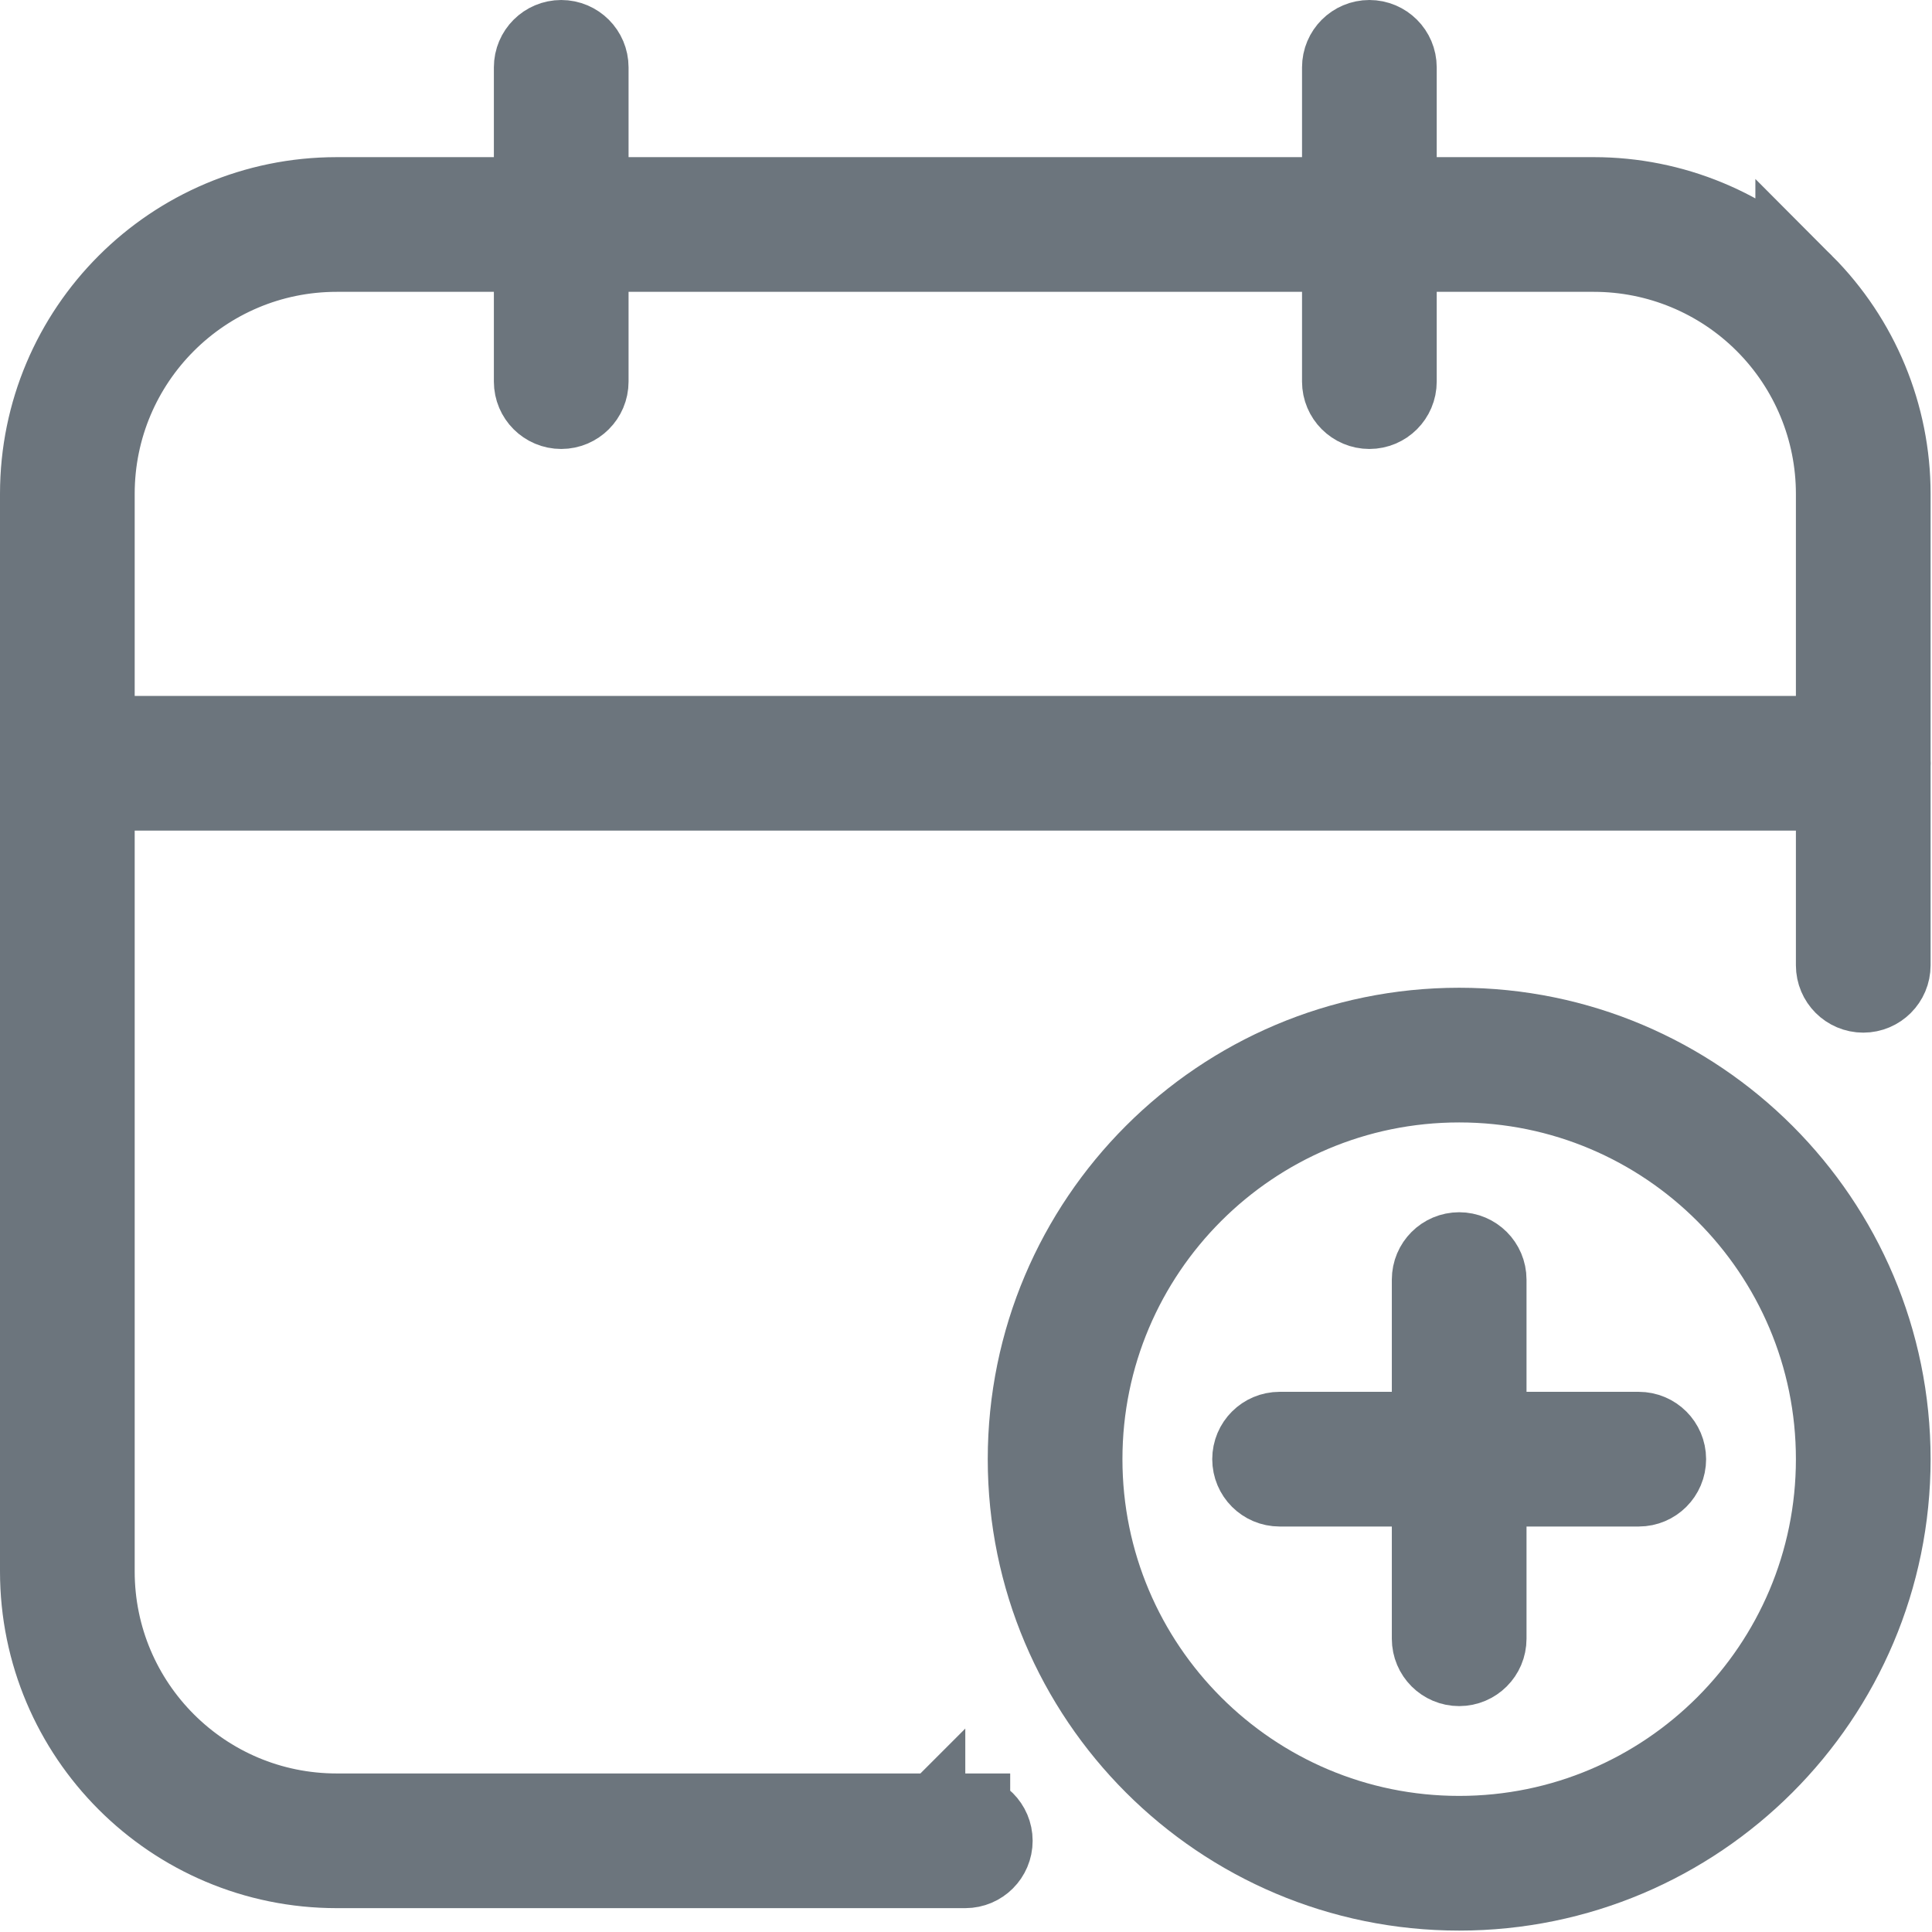
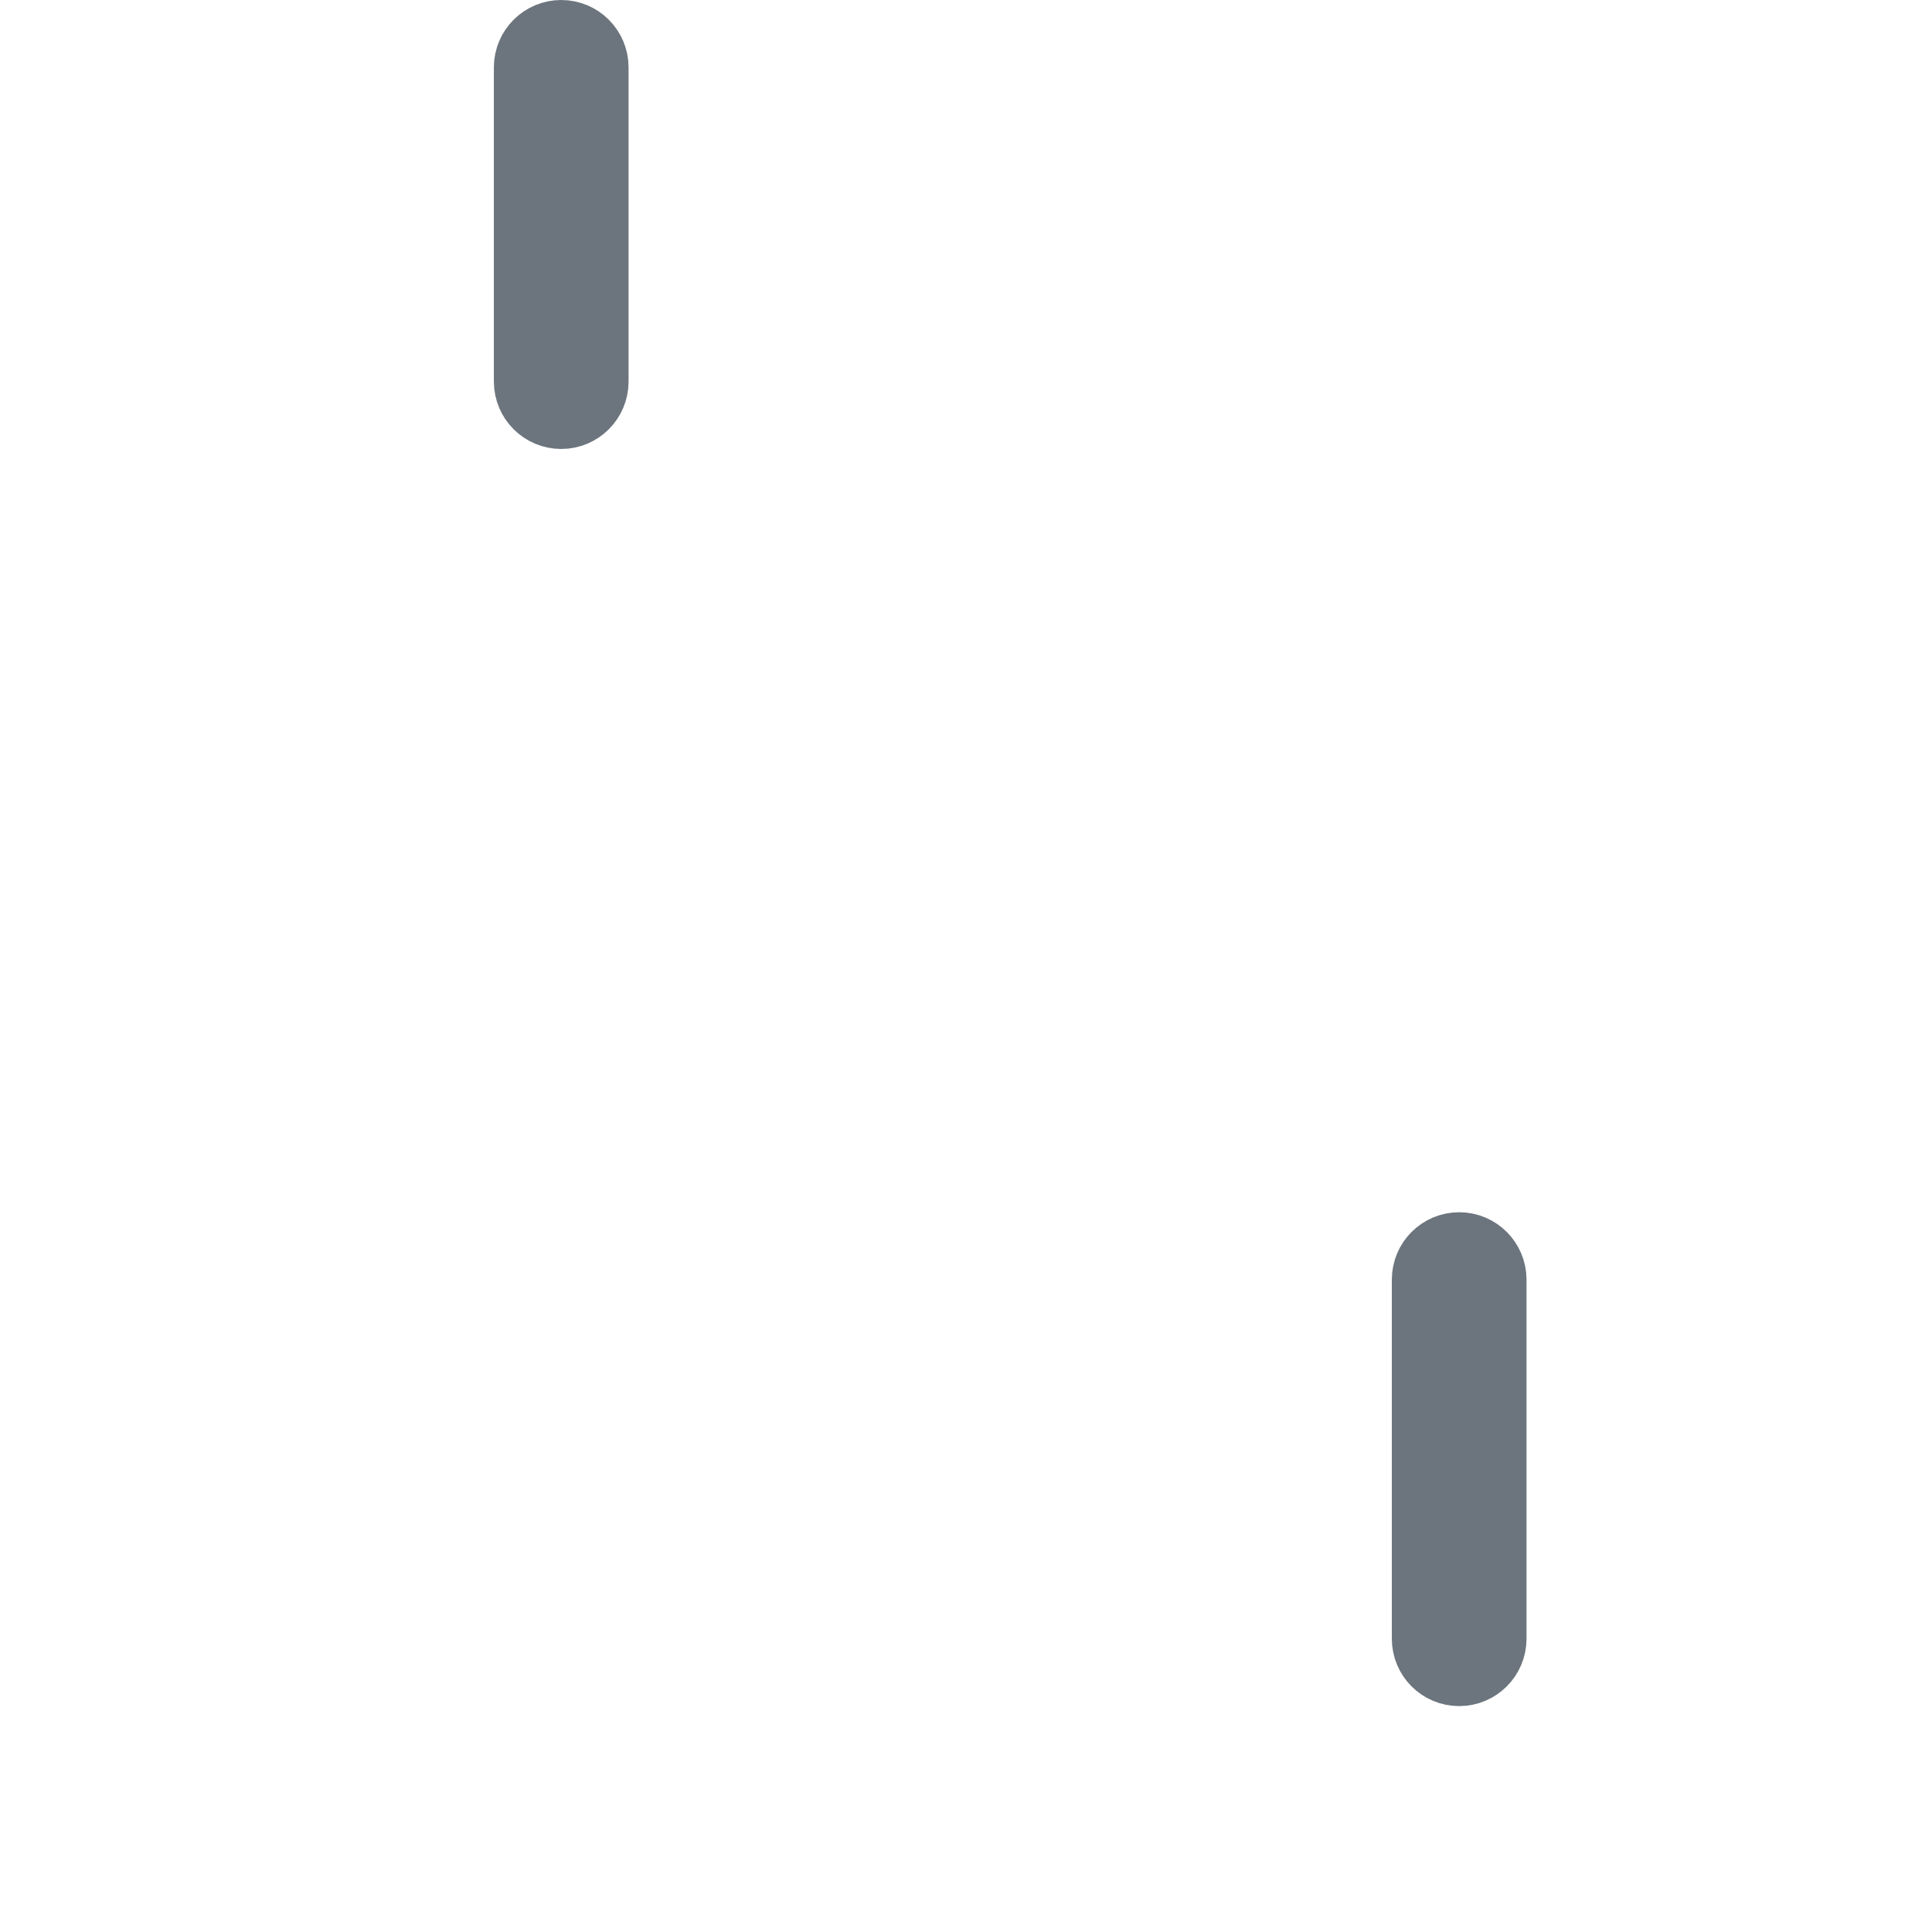
<svg xmlns="http://www.w3.org/2000/svg" width="459" height="459" viewBox="0 0 459 459" fill="none">
-   <path d="M80 48.001H378.667C397.062 48.001 414.683 55.303 427.705 68.306V68.305C440.702 81.326 448 98.943 448 117.334V229.334C448 232.275 445.608 234.667 442.667 234.667C439.726 234.667 437.333 232.275 437.333 229.334V117.334C437.333 101.769 431.153 86.853 420.15 75.851C409.148 64.848 394.232 58.667 378.667 58.667H80C47.592 58.667 21.333 84.926 21.333 117.334V373.334C21.333 405.742 47.592 432.001 80 432.001H229.332C229.333 432.001 229.333 432.001 229.333 421.334V432.001C232.274 432.001 234.667 434.393 234.667 437.334C234.667 440.275 232.274 442.667 229.333 442.667H80C41.71 442.667 10.667 411.624 10.667 373.334V117.334C10.667 79.044 41.71 48.001 80 48.001Z" fill="#6C757D" stroke="#6C757D" stroke-width="21.333" />
-   <path d="M16 176.001H442.667C445.608 176.001 448 178.393 448 181.334C448 184.275 445.608 186.667 442.667 186.667H16C13.059 186.667 10.667 184.275 10.667 181.334C10.667 178.393 13.059 176.001 16 176.001Z" fill="#6C757D" stroke="#6C757D" stroke-width="21.333" />
  <path d="M133.333 10.667C136.274 10.667 138.666 13.059 138.666 16V90.667C138.666 93.608 136.274 96 133.333 96C130.392 96 128.001 93.608 128 90.667V16C128 13.059 130.392 10.667 133.333 10.667Z" fill="#6C757D" stroke="#6C757D" stroke-width="21.333" />
-   <path d="M325.333 10.667C328.274 10.667 330.666 13.059 330.666 16V90.667C330.666 93.608 328.274 96 325.333 96C322.392 96 320.001 93.608 320 90.667V16C320 13.059 322.392 10.667 325.333 10.667Z" fill="#6C757D" stroke="#6C757D" stroke-width="21.333" />
-   <path d="M346.667 245.333C402.6 245.333 448 290.733 448 346.666C448 402.599 402.6 447.999 346.667 447.999C290.734 447.999 245.334 402.599 245.334 346.666C245.334 290.733 290.734 245.333 346.667 245.333ZM346.667 255.999C296.616 255.999 256 296.615 256 346.666C256 396.717 296.616 437.333 346.667 437.333C396.718 437.333 437.334 396.717 437.334 346.666C437.334 296.615 396.718 255.999 346.667 255.999Z" fill="#6C757D" stroke="#6C757D" stroke-width="21.333" />
  <path d="M346.667 298.667C349.608 298.667 352 301.059 352 304V389.333C352 392.274 349.608 394.667 346.667 394.667C343.726 394.667 341.334 392.274 341.334 389.333V304C341.334 301.059 343.726 298.667 346.667 298.667Z" fill="#6C757D" stroke="#6C757D" stroke-width="21.333" />
-   <path d="M304 341.333H389.333C392.274 341.333 394.667 343.725 394.667 346.666C394.667 349.607 392.274 351.999 389.333 351.999H304C301.059 351.999 298.667 349.607 298.667 346.666C298.667 343.725 301.059 341.333 304 341.333Z" fill="#6C757D" stroke="#6C757D" stroke-width="21.333" />
</svg>